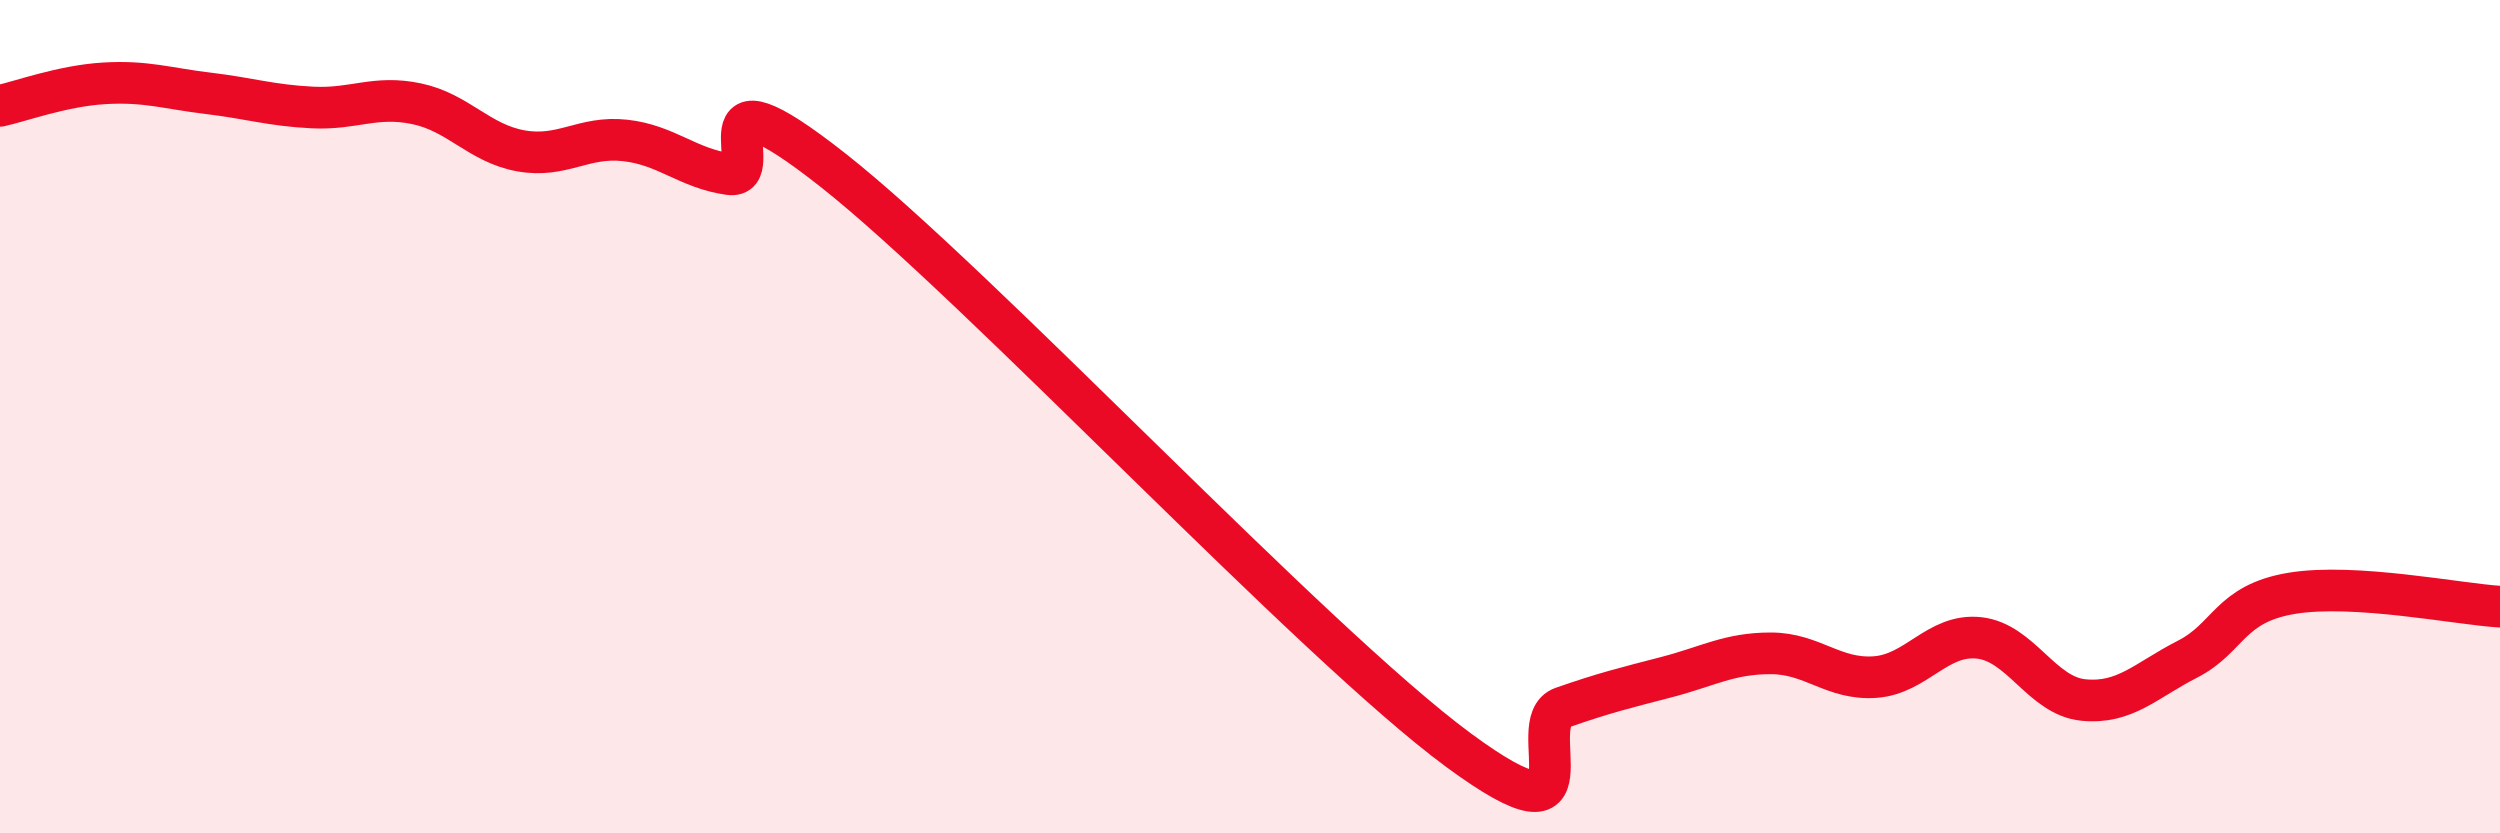
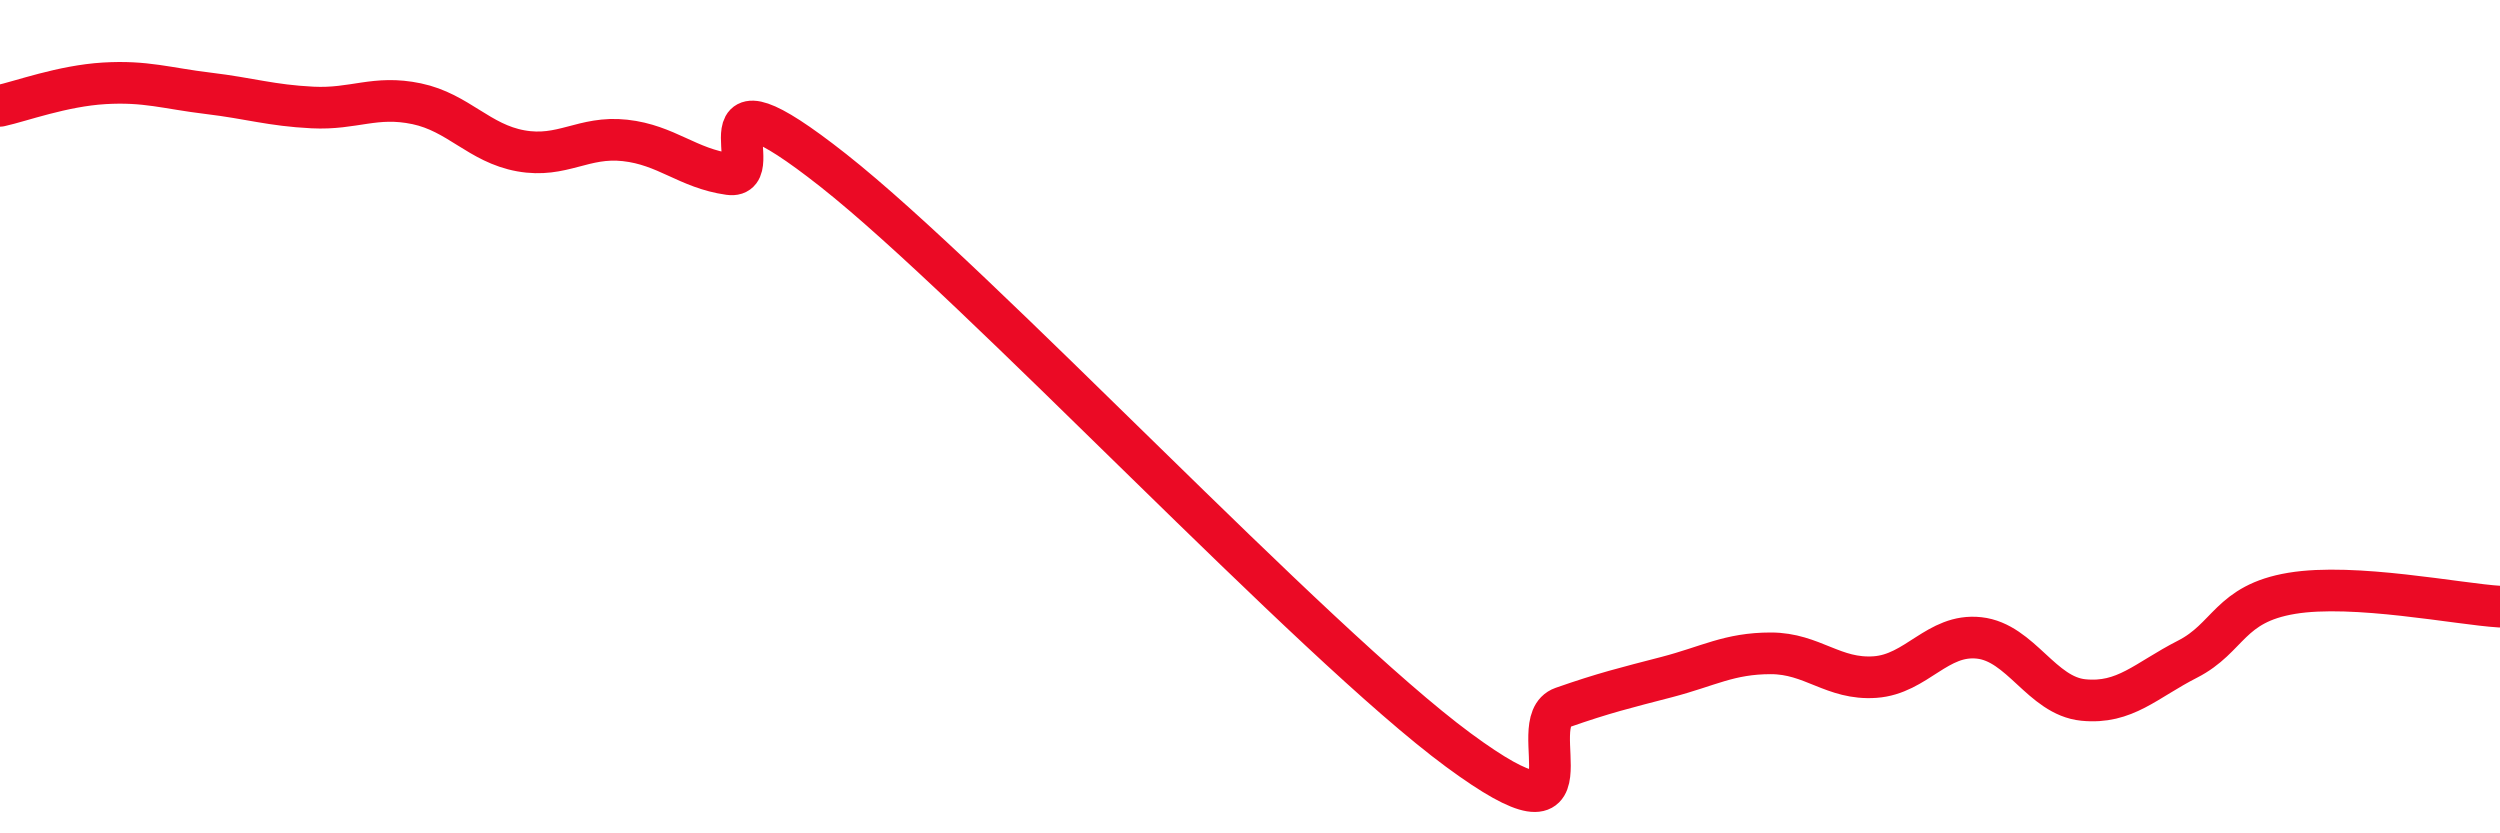
<svg xmlns="http://www.w3.org/2000/svg" width="60" height="20" viewBox="0 0 60 20">
-   <path d="M 0,2.54 C 0.5,2.43 1.5,2.06 2.5,2 C 3.5,1.94 4,2.12 5,2.24 C 6,2.36 6.5,2.53 7.5,2.58 C 8.5,2.63 9,2.28 10,2.49 C 11,2.7 11.5,3.44 12.5,3.62 C 13.5,3.8 14,3.26 15,3.37 C 16,3.48 16.5,4.04 17.5,4.18 C 18.5,4.32 16.5,1.33 20,4.09 C 23.5,6.85 31.5,15.42 35,18 C 38.5,20.58 36.5,17.33 37.5,16.98 C 38.5,16.63 39,16.51 40,16.25 C 41,15.99 41.5,15.68 42.5,15.68 C 43.5,15.68 44,16.32 45,16.25 C 46,16.18 46.5,15.2 47.5,15.31 C 48.5,15.42 49,16.7 50,16.8 C 51,16.9 51.5,16.33 52.5,15.82 C 53.5,15.31 53.5,14.49 55,14.24 C 56.5,13.99 59,14.5 60,14.56L60 20L0 20Z" fill="#EB0A25" opacity="0.1" stroke-linecap="round" stroke-linejoin="round" />
  <path d="M 0,2.54 C 0.5,2.43 1.5,2.06 2.5,2 C 3.5,1.94 4,2.12 5,2.24 C 6,2.36 6.5,2.53 7.5,2.58 C 8.5,2.63 9,2.28 10,2.49 C 11,2.7 11.5,3.44 12.5,3.62 C 13.5,3.8 14,3.26 15,3.37 C 16,3.48 16.5,4.04 17.5,4.18 C 18.5,4.32 16.5,1.33 20,4.09 C 23.5,6.85 31.5,15.42 35,18 C 38.5,20.58 36.5,17.33 37.5,16.98 C 38.5,16.63 39,16.51 40,16.25 C 41,15.99 41.5,15.68 42.5,15.68 C 43.5,15.68 44,16.32 45,16.25 C 46,16.18 46.5,15.2 47.5,15.31 C 48.5,15.42 49,16.7 50,16.8 C 51,16.9 51.5,16.33 52.5,15.82 C 53.5,15.31 53.5,14.49 55,14.24 C 56.5,13.99 59,14.5 60,14.56" stroke="#EB0A25" stroke-width="1" fill="none" stroke-linecap="round" stroke-linejoin="round" />
</svg>